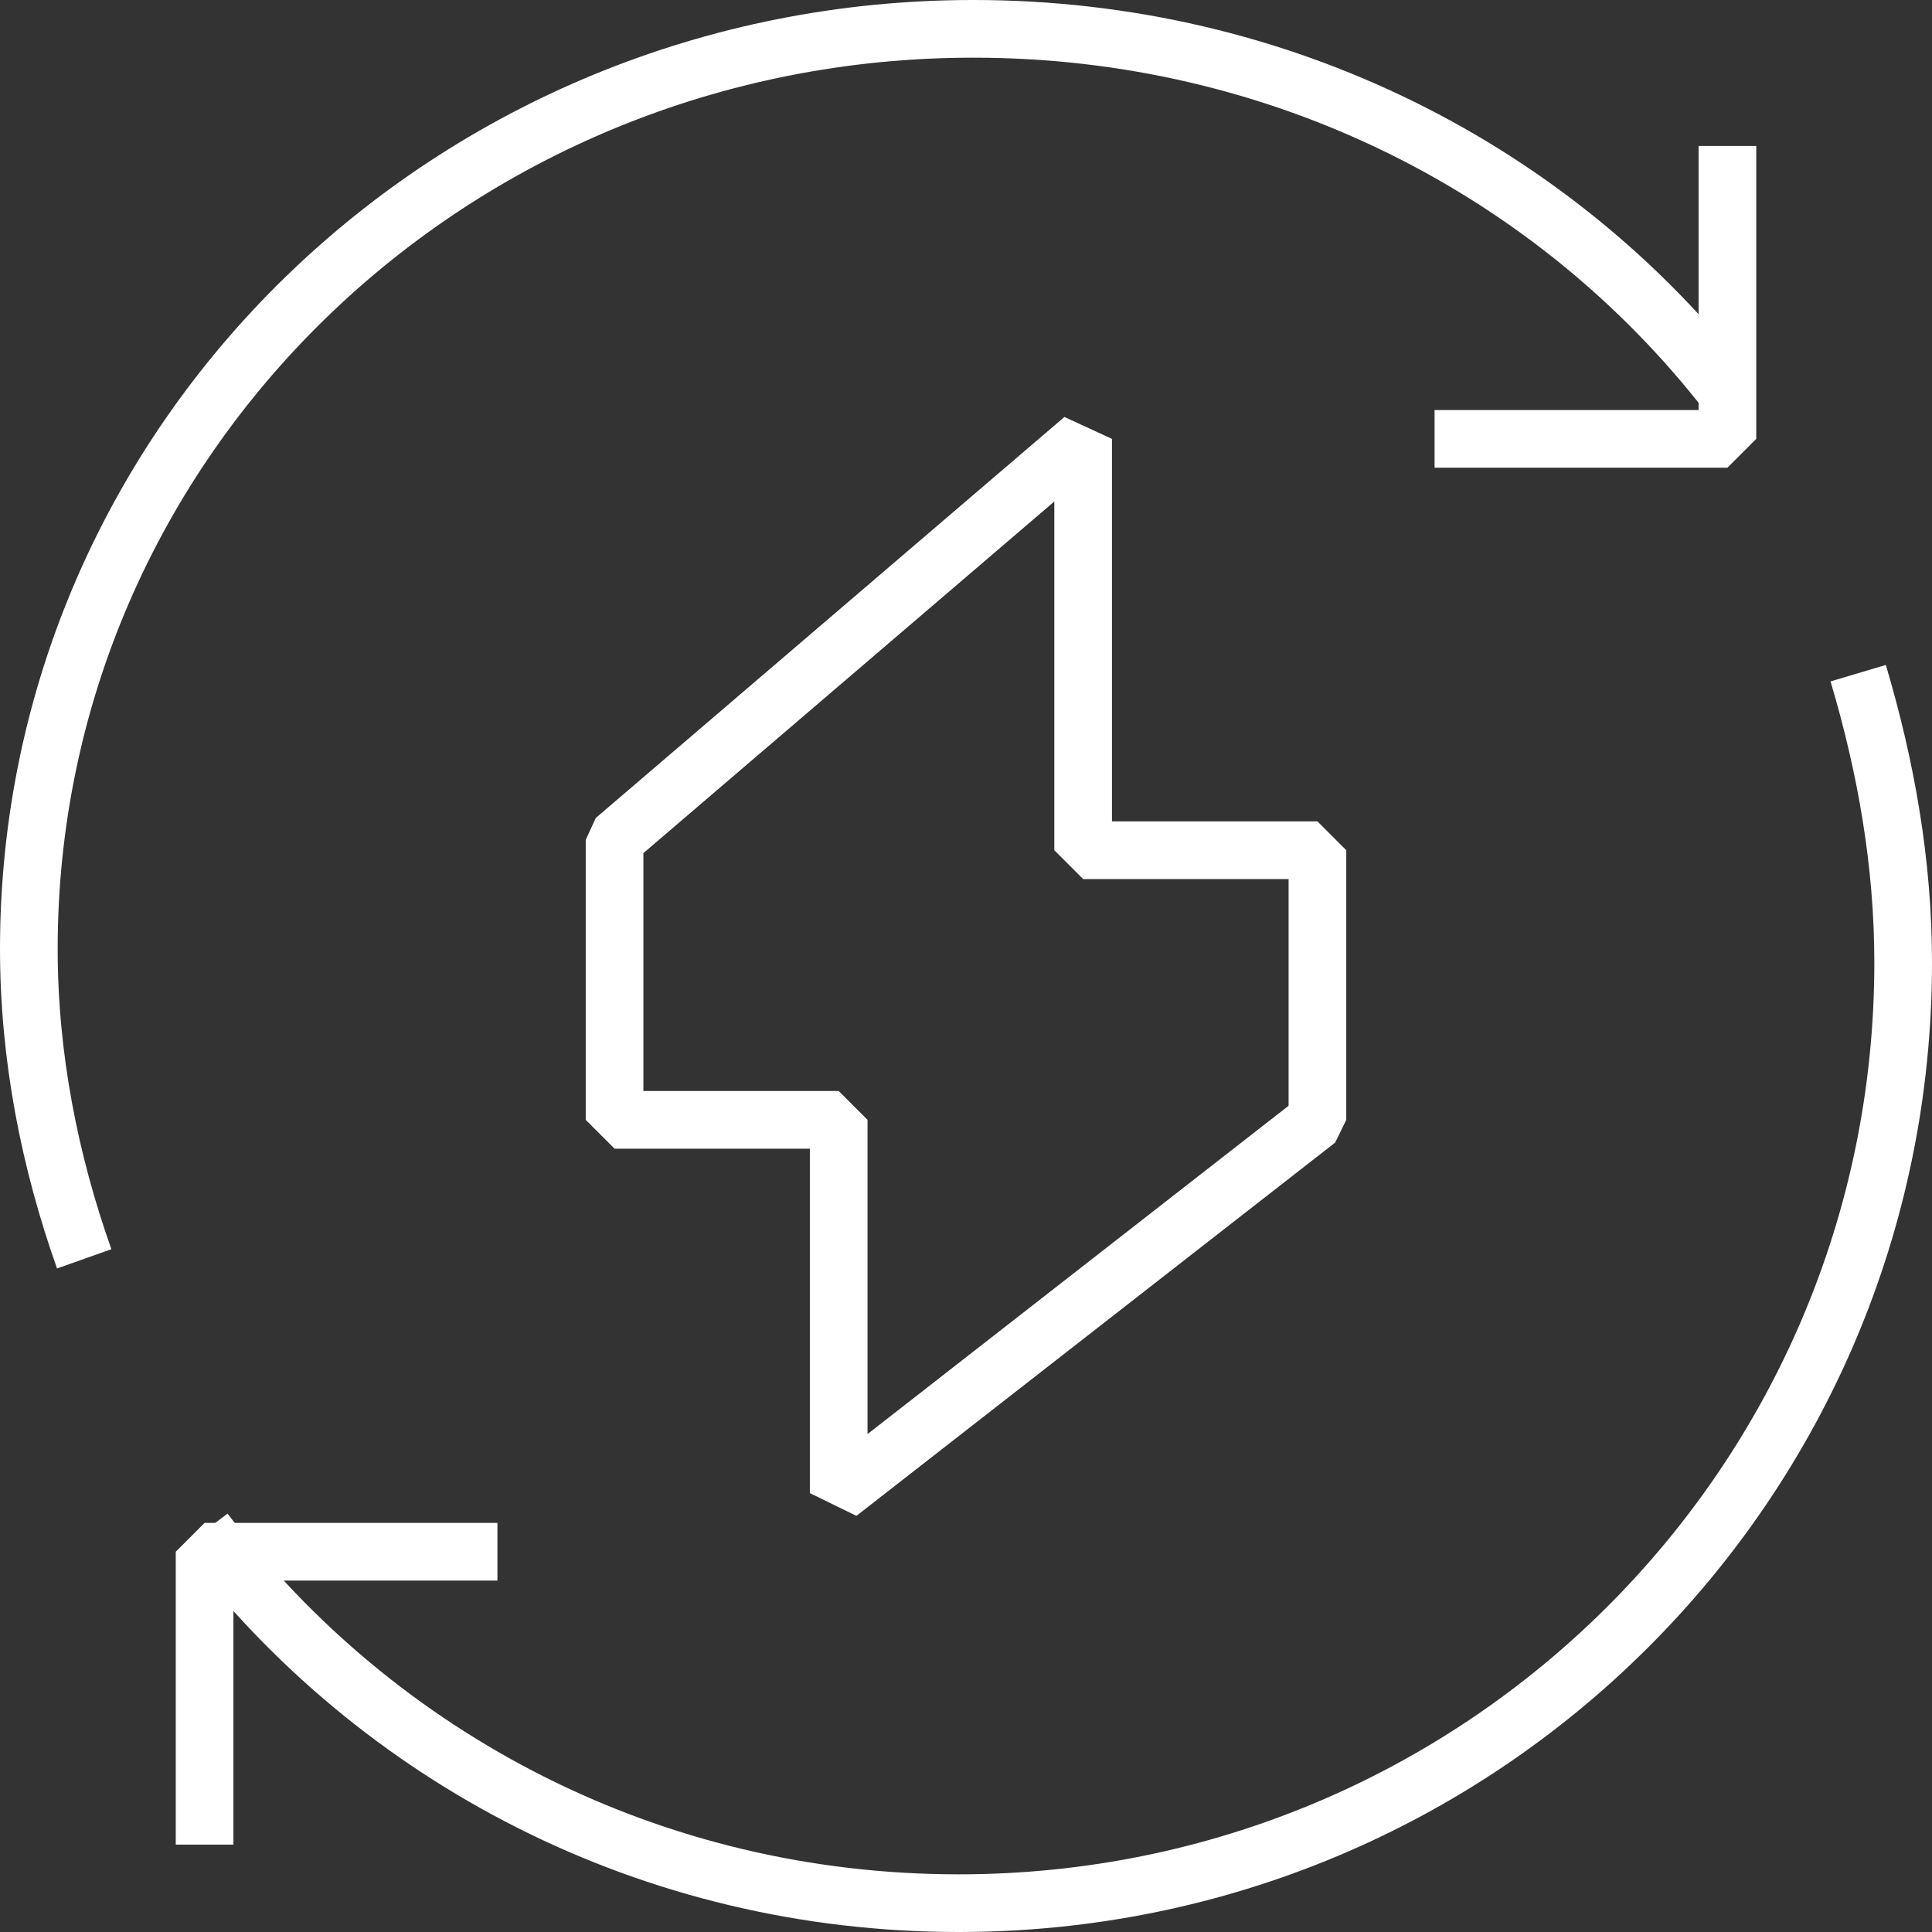
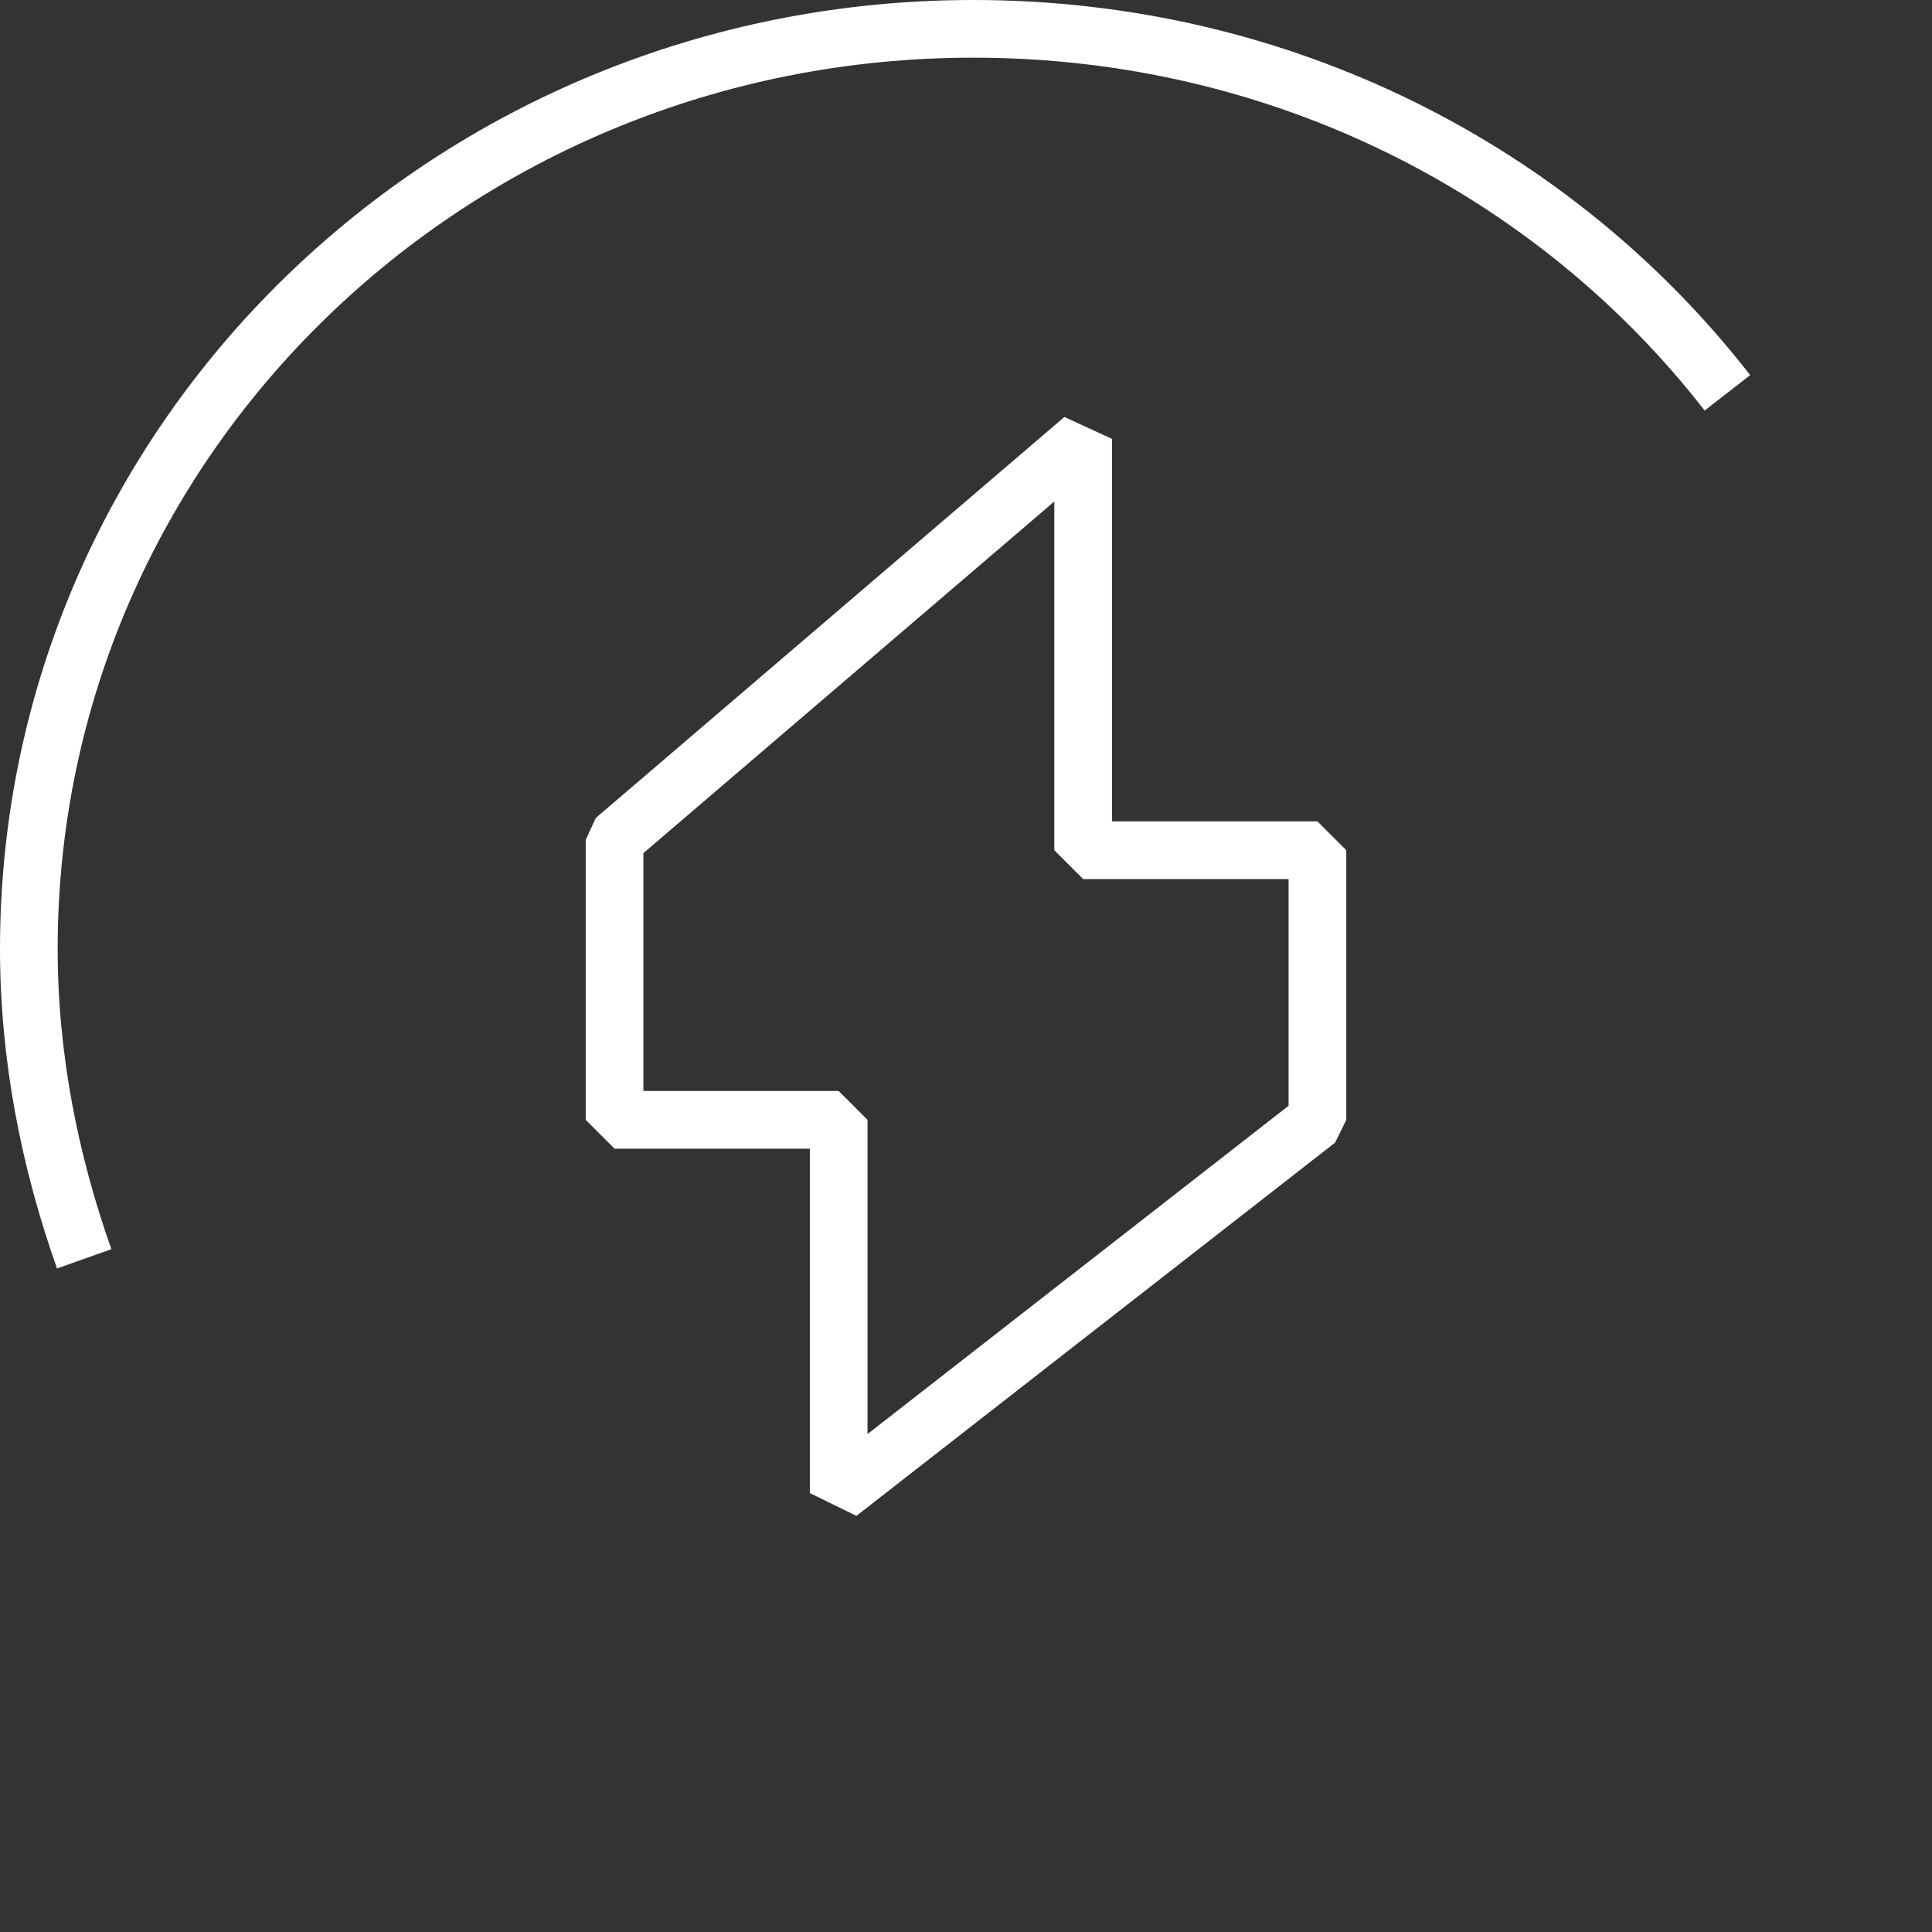
<svg xmlns="http://www.w3.org/2000/svg" width="26.8px" height="26.8px" viewBox="0 0 26.8 26.8" version="1.1">
  <rect x="0" y="0" width="26.8" height="26.8" fill="#333333" stroke="none" />
  <title>renewable copy 2</title>
  <g id="🖥️-Desktop" stroke="none" stroke-width="1" fill="none" fill-rule="evenodd" stroke-linejoin="bevel">
    <g id="3.1-Environment-&gt;-Report-22" transform="translate(-155.6, -3835.6)" stroke="#FFFFFF" stroke-width="0.8">
      <g id="Sections" transform="translate(34, 2960)">
        <g id="Our-world" transform="translate(0, 112)">
          <g id="topics" transform="translate(122, 721)">
            <g id="renewable-copy-2" transform="translate(0, 43)">
              <path d="M0.768,17.062 C0.288,15.707 0,14.258 0,12.762 C0,5.703 5.855,0 13.101,0 C17.372,0 21.163,1.963 23.562,5.049" id="Path" />
-               <path d="M2.438,20.838 C4.837,23.993 8.628,26 12.899,26 C20.145,26 26,20.169 26,12.952 C26,11.566 25.76,10.228 25.376,8.938" id="Path" />
-               <polyline id="Path" points="6.5 21.125 2.438 21.125 2.438 25.188" />
-               <polyline id="Path" points="19.5 5.688 23.562 5.688 23.562 1.625" />
              <polygon id="Path" points="11.234 20.312 17.875 15.134 17.875 11.394 14.625 11.394 14.625 5.688 8.125 11.25 8.125 15.134 11.234 15.134" />
            </g>
          </g>
        </g>
      </g>
    </g>
  </g>
</svg>